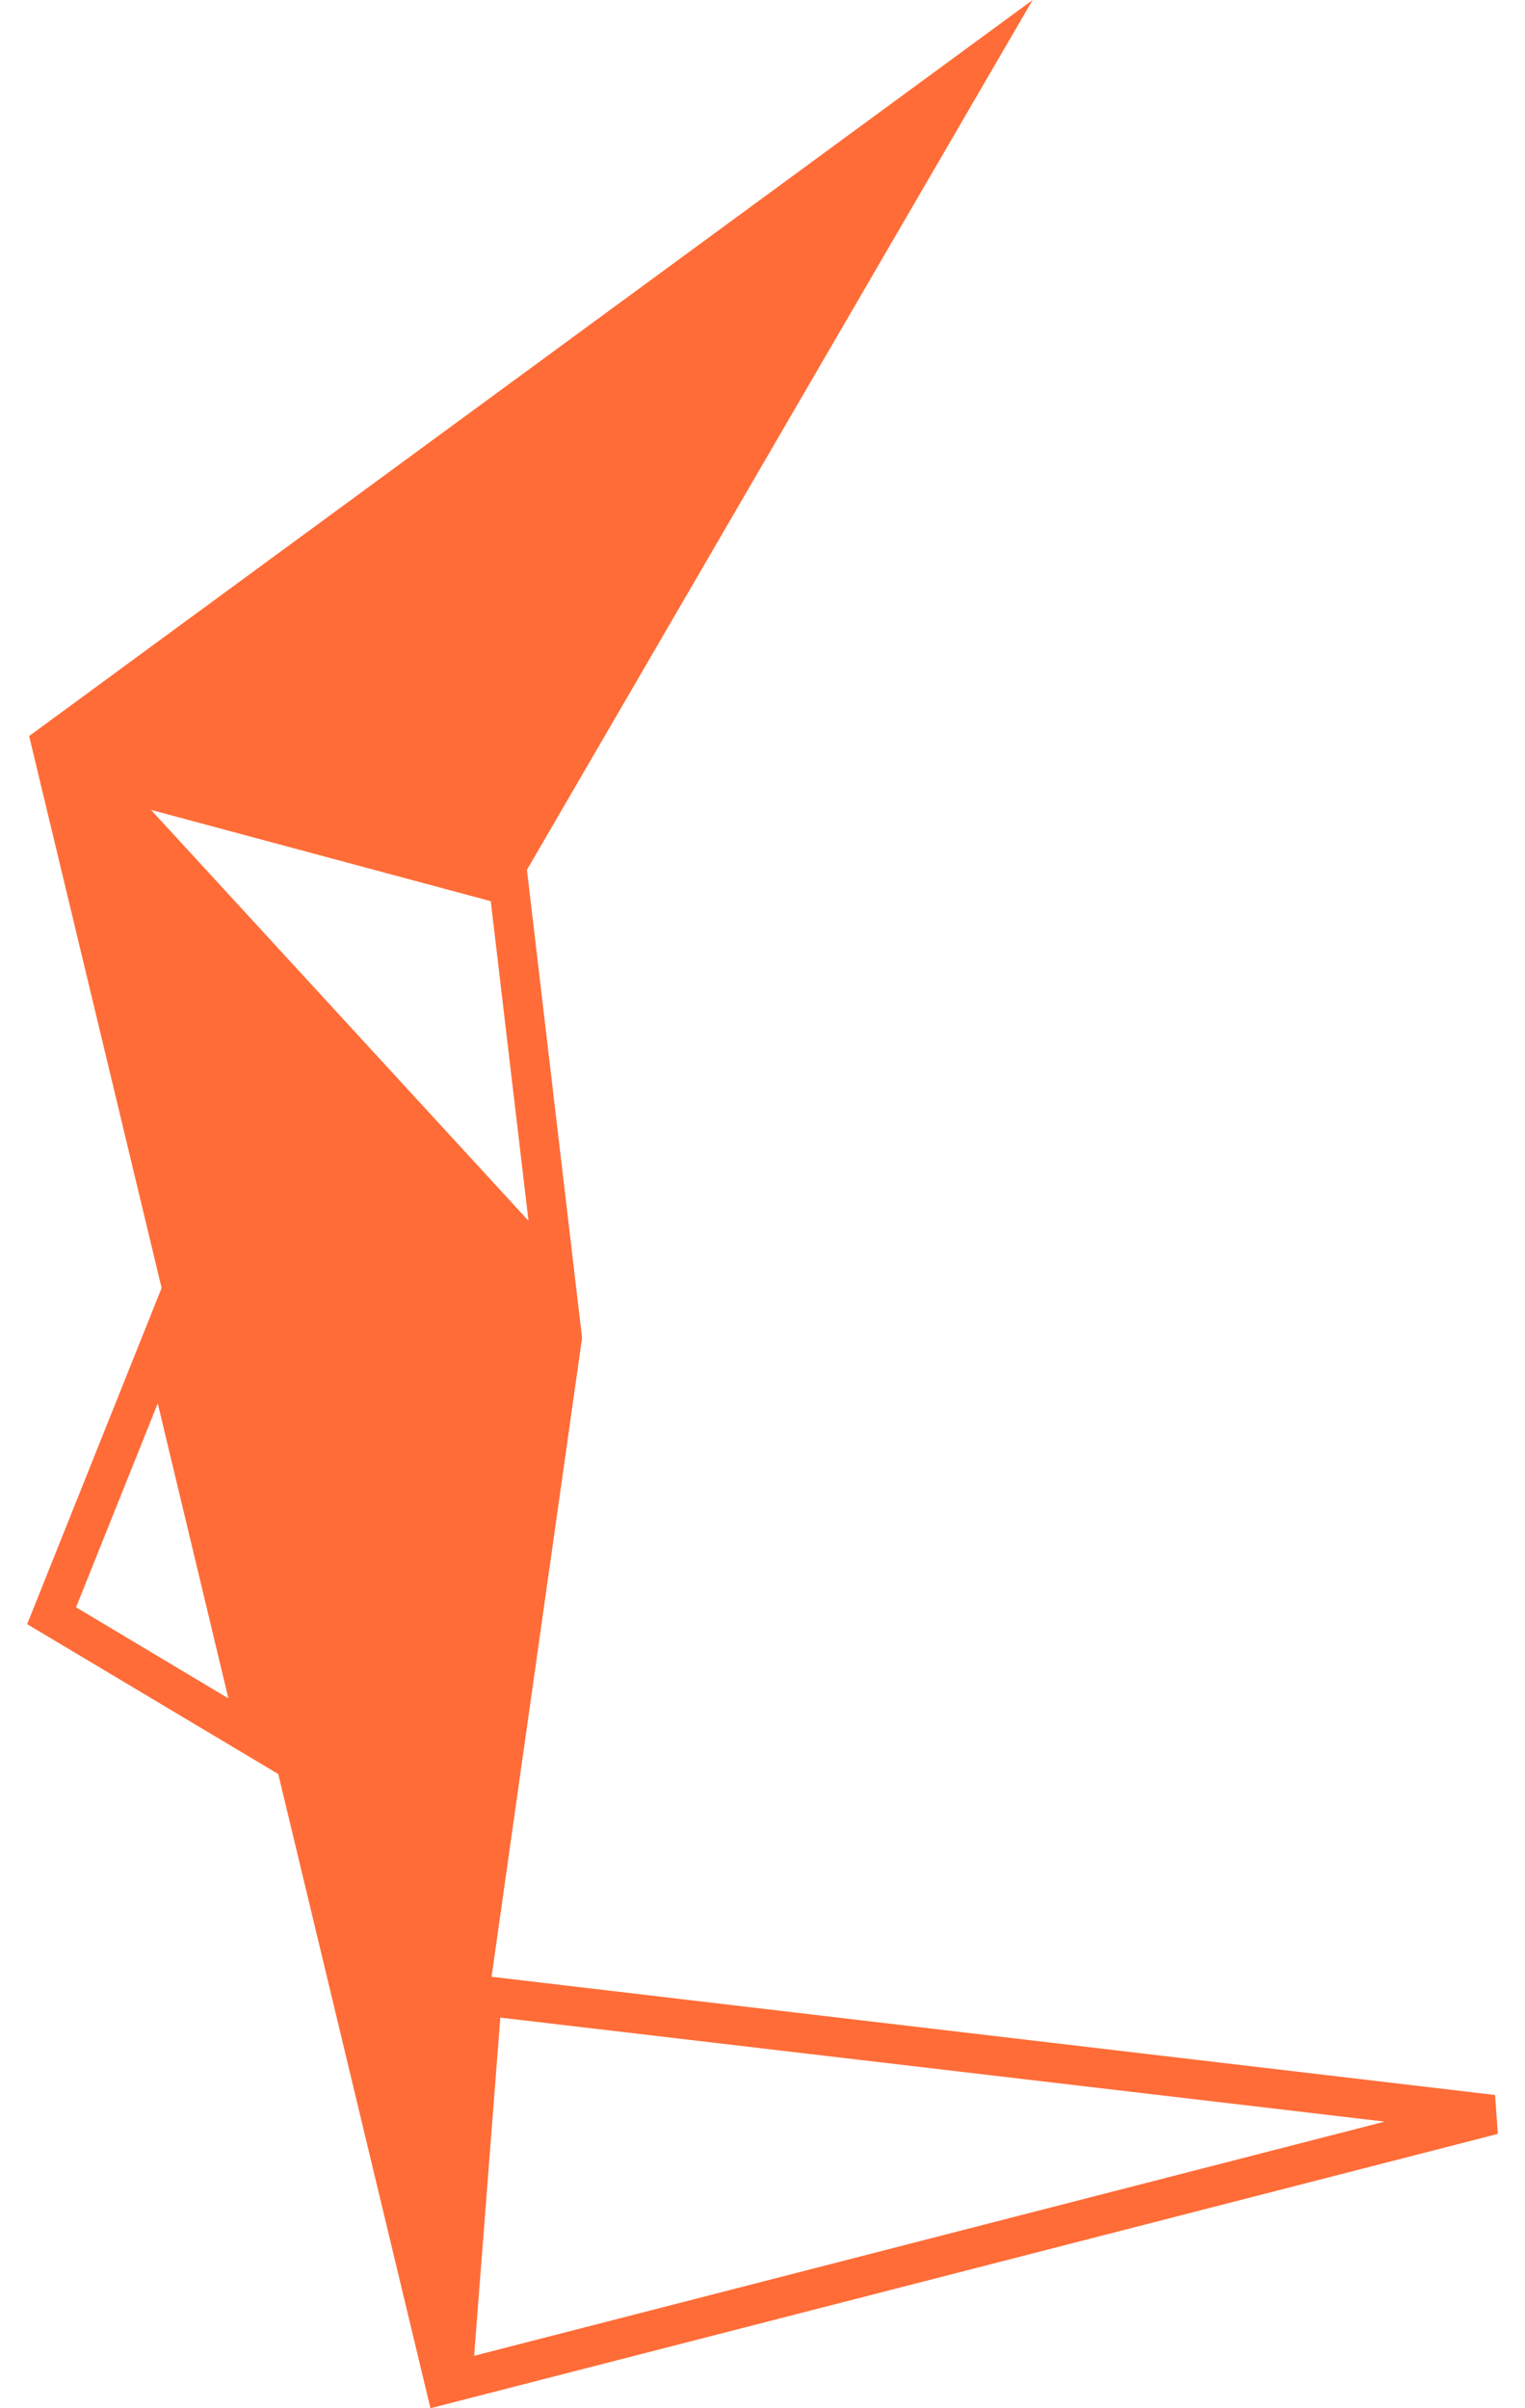
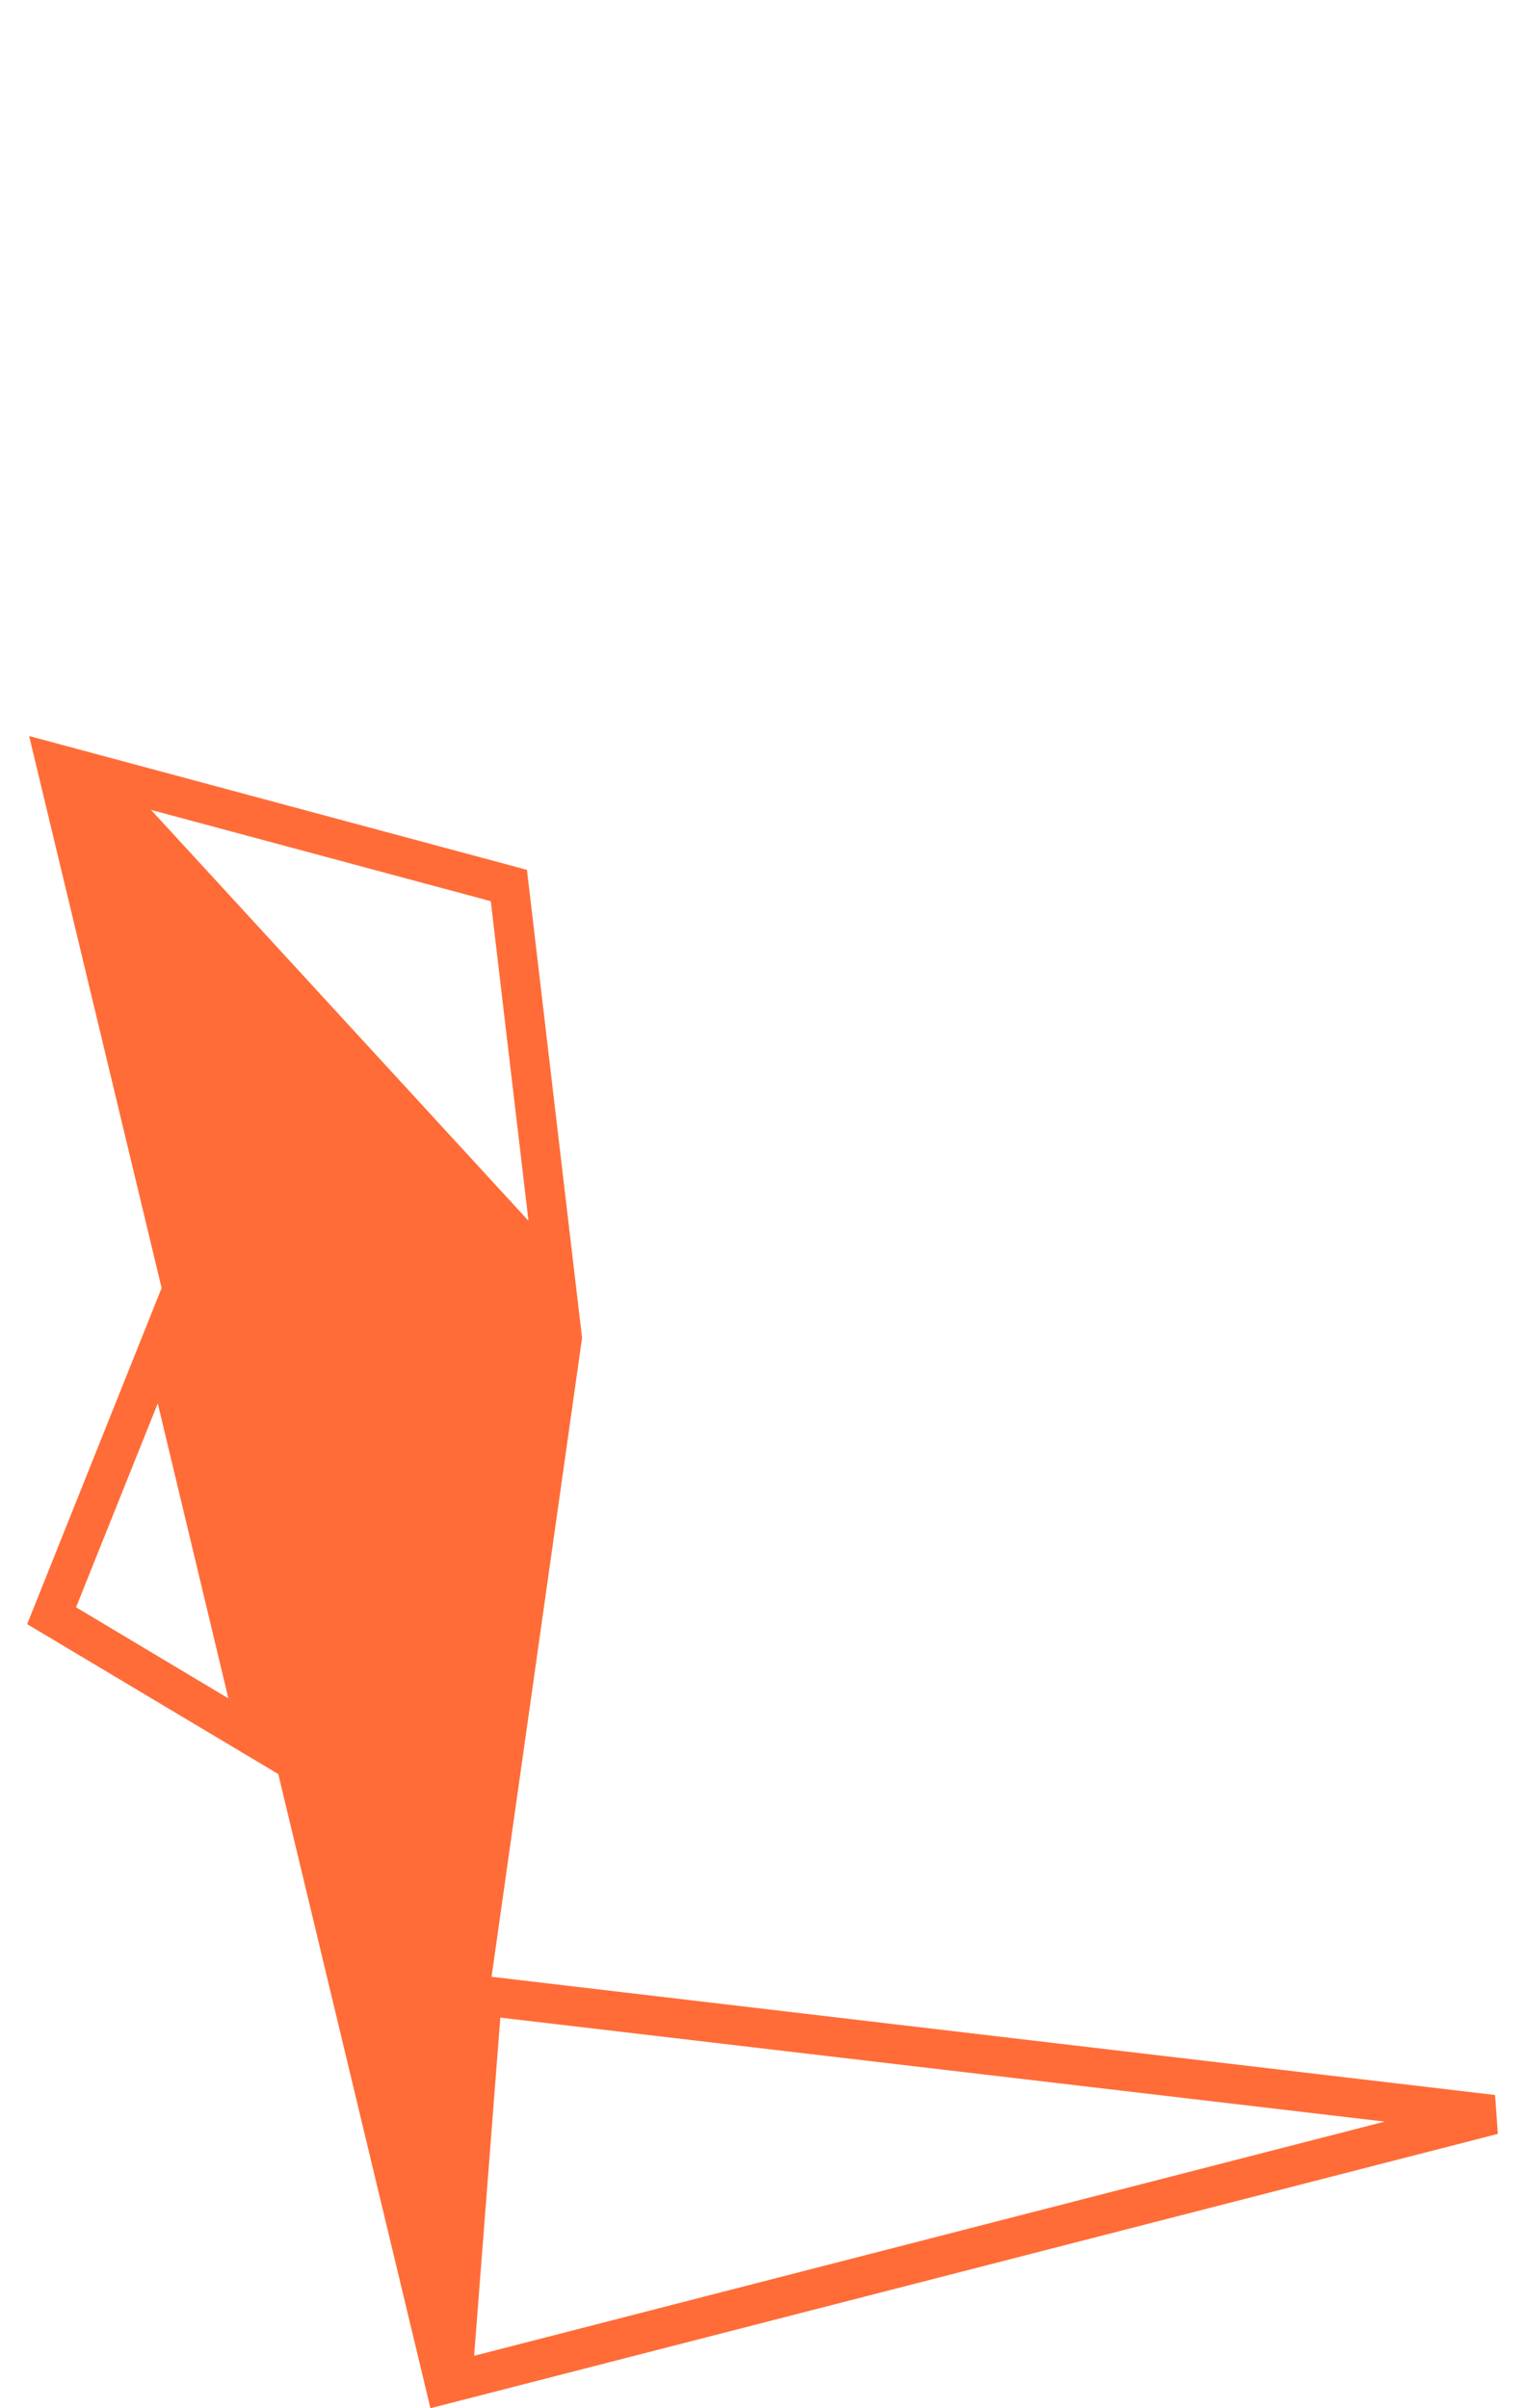
<svg xmlns="http://www.w3.org/2000/svg" width="38" height="60" viewBox="0 0 38 60" fill="none">
-   <path fill-rule="evenodd" clip-rule="evenodd" d="M25.731 0L0.726 18.338L13.13 21.672L25.731 0ZM6.934 44.2L10.726 60L37.323 53.165L37.254 52.196L12.249 49.251L14.504 33.333L13.13 21.672L0.726 18.338L4.027 32.09L0.677 40.465L6.934 44.2ZM13.169 30.416L3.763 20.178L12.229 22.453L13.169 30.416ZM11.814 58.694L12.467 50.268L34.504 52.859L11.814 58.694ZM5.691 42.315L1.903 40.05H1.893L3.931 34.965L5.691 42.315Z" fill="#FF6C37" />
+   <path fill-rule="evenodd" clip-rule="evenodd" d="M25.731 0L0.726 18.338L25.731 0ZM6.934 44.2L10.726 60L37.323 53.165L37.254 52.196L12.249 49.251L14.504 33.333L13.13 21.672L0.726 18.338L4.027 32.09L0.677 40.465L6.934 44.2ZM13.169 30.416L3.763 20.178L12.229 22.453L13.169 30.416ZM11.814 58.694L12.467 50.268L34.504 52.859L11.814 58.694ZM5.691 42.315L1.903 40.05H1.893L3.931 34.965L5.691 42.315Z" fill="#FF6C37" />
</svg>